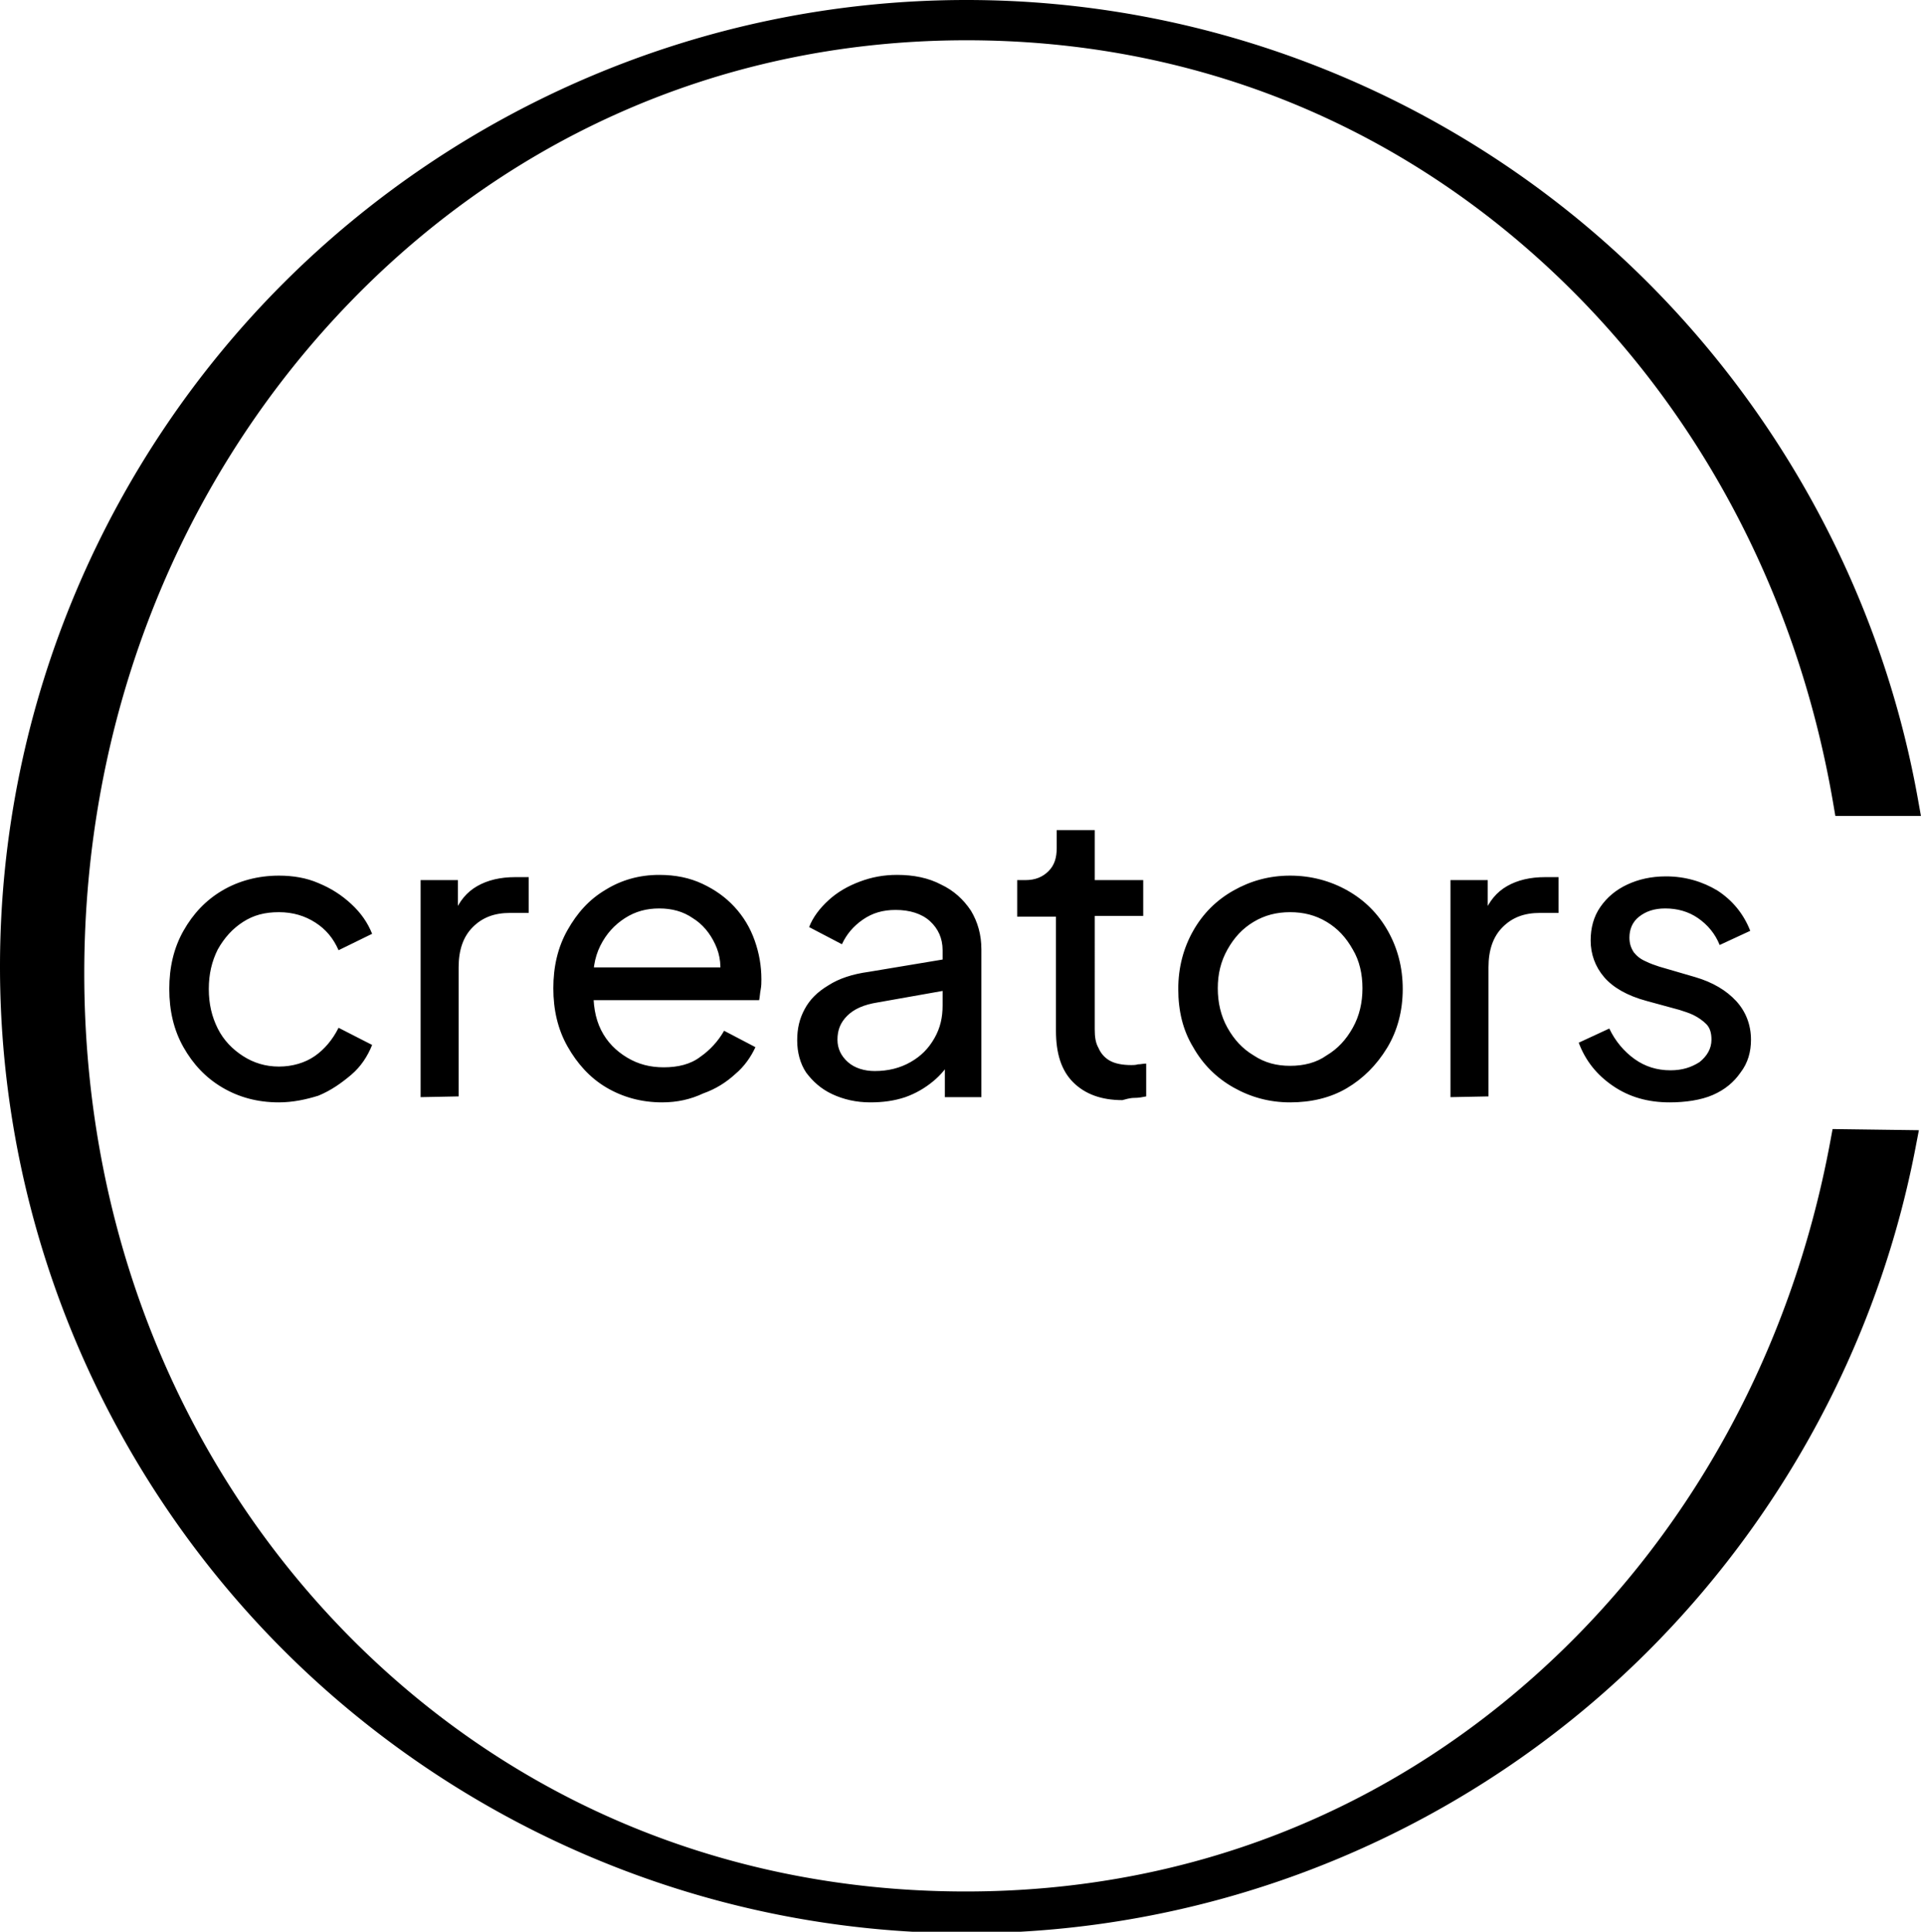
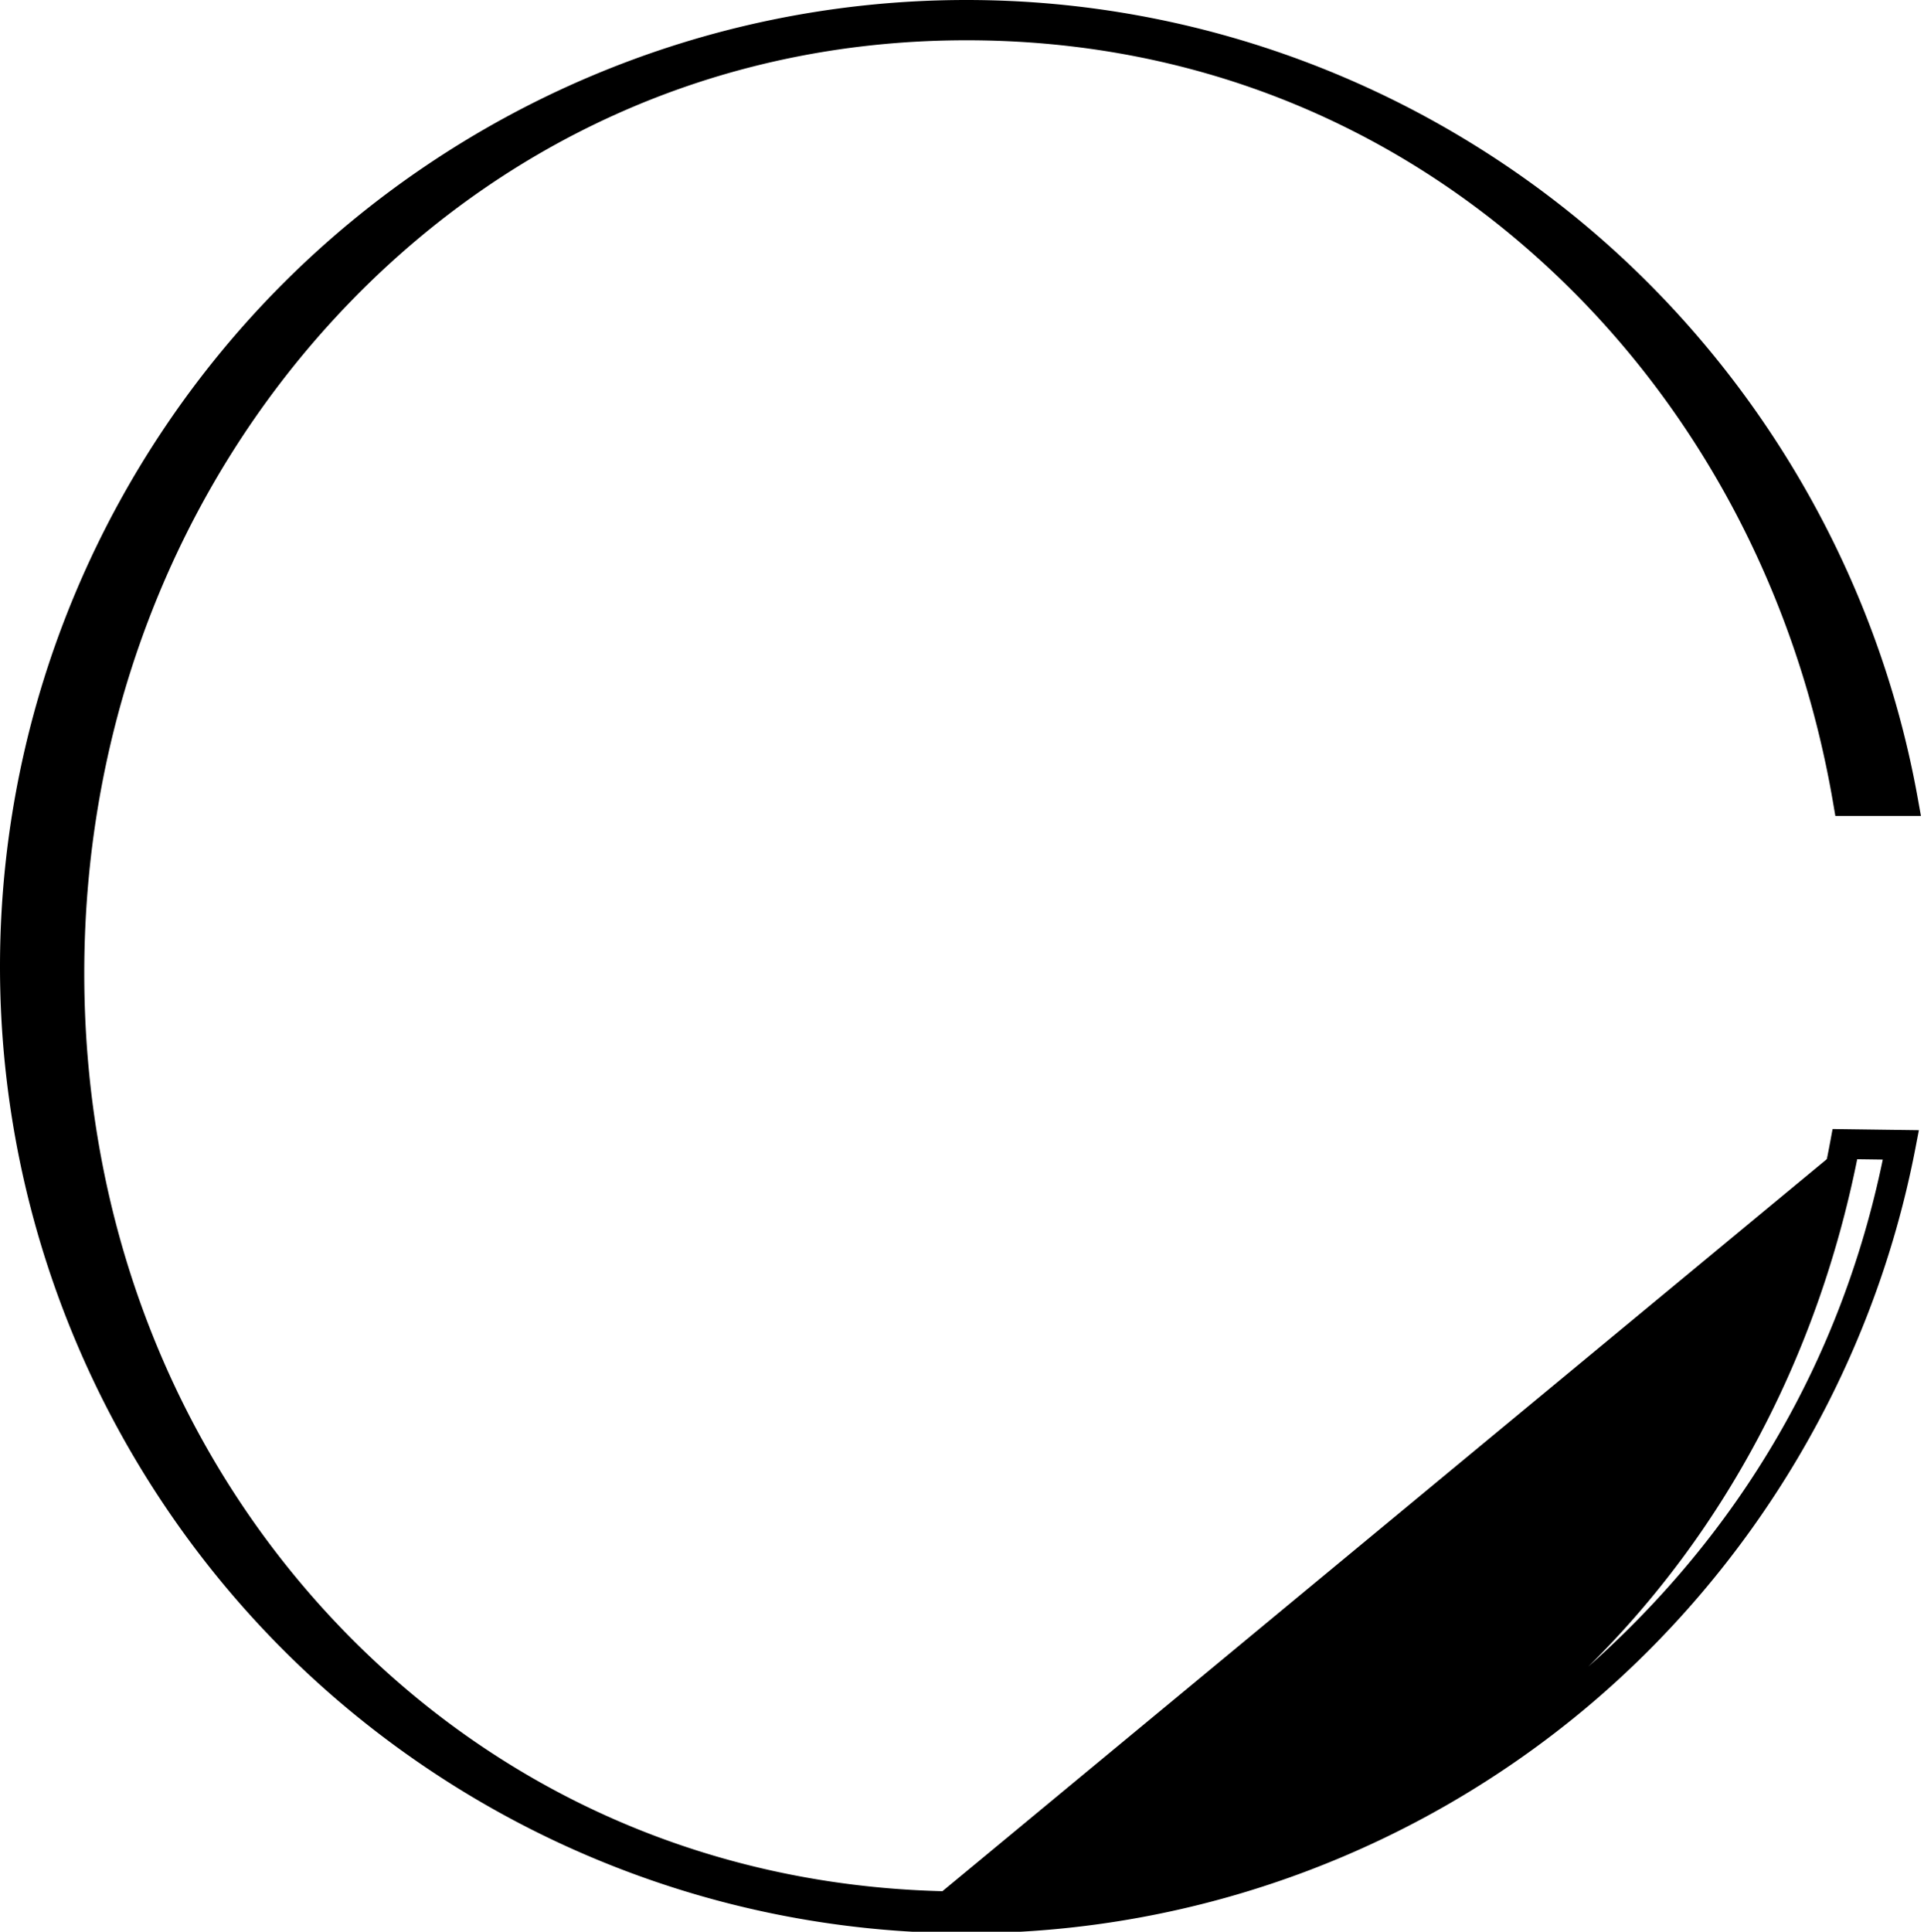
<svg xmlns="http://www.w3.org/2000/svg" viewBox="0 0 258 259" preserveAspectRatio="xMinYMin">
-   <path d="M247.4 153.4c-10.8 57.7-57.1 102.2-117.9 102.2-68.9 0-120.2-56.2-120.2-125.1S60.7 3.4 129.6 3.4c61.3 0 108.1 45.4 118.2 104h7.4C244.6 47.6 192.3 2 129.6 2 59.2 2 2 59.2 2 129.6s57.2 127.6 127.6 127.6c62.2 0 114.1-44.7 125.3-103.7l-7.5-.1z" />
+   <path d="M247.4 153.4c-10.8 57.7-57.1 102.2-117.9 102.2-68.9 0-120.2-56.2-120.2-125.1S60.7 3.4 129.6 3.4c61.3 0 108.1 45.4 118.2 104h7.4C244.6 47.6 192.3 2 129.6 2 59.2 2 2 59.2 2 129.6s57.2 127.6 127.6 127.6l-7.5-.1z" />
  <path d="M256.865 153.873c-5.728 29.833-21.81 56.379-44.206 75.135-22.394 18.755-51.594 30.192-83.059 30.192-35.609 0-68.262-14.634-91.614-37.986C14.634 197.862 0 165.209 0 129.6s14.634-68.262 37.986-91.614C61.338 14.634 93.991 0 129.6 0c31.719 0 61.15 11.668 83.632 30.75 22.484 19.084 38.511 46.063 43.937 76.301l.422 2.349h-11.479l-.283-1.66c-4.942-28.99-18.89-54.378-39.271-72.832C186.179 16.455 159.863 5.4 129.6 5.4c-34.015 0-63.306 14.177-84.52 37.072C23.858 65.374 11.3 96.425 11.3 130.5c0 34.071 12.525 64.612 33.715 87.013C66.201 239.909 95.474 253.6 129.5 253.6c30.016 0 56.088-10.836 76.367-28.954 20.282-18.12 34.277-43.068 39.567-71.614l.307-1.654 11.573.154Zm-7.822 1.549c-5.32 26.4-17.735 49.946-36.054 68.022 20.298-17.999 33.902-41.056 39.484-67.976ZM36.146 213.465C18.042 191.211 7.3 162.01 7.3 130.5c0-34.825 13.142-67.324 34.845-90.747.808-.871 1.627-1.73 2.459-2.577a128.725 128.725 0 0 0-3.79 3.638C17.966 63.662 4 94.809 4 129.6c0 32.355 12.078 61.557 32.146 83.865ZM216.44 39.015c16.891 18.007 28.273 40.909 33.031 66.385h3.325c-5.059-25.985-17.589-48.484-36.356-66.385Z" />
-   <path d="M37.4 147.8c-2.9 0-5.4-.7-7.6-2s-3.9-3.1-5.2-5.4c-1.3-2.3-1.9-4.9-1.9-7.8s.6-5.5 1.9-7.8 3-4.1 5.2-5.4 4.8-2 7.6-2c1.9 0 3.7.3 5.3 1 1.7.7 3.1 1.6 4.4 2.8s2.2 2.5 2.8 4l-4.5 2.2c-.7-1.6-1.7-2.8-3.1-3.7s-3-1.4-4.9-1.4-3.4.4-4.8 1.3-2.5 2.1-3.4 3.7c-.8 1.6-1.2 3.3-1.2 5.3s.4 3.7 1.2 5.3 2 2.8 3.4 3.7c1.4.9 3 1.4 4.8 1.4s3.5-.5 4.8-1.4 2.4-2.2 3.2-3.8l4.5 2.3c-.6 1.5-1.5 2.9-2.8 4s-2.7 2.1-4.4 2.8c-1.6.5-3.4.9-5.3.9zM56.4 147.1V118h5v5.3l-.5-.8c.7-1.7 1.7-2.9 3.1-3.7 1.4-.8 3.1-1.2 5.1-1.2h1.8v4.8h-2.5c-2.1 0-3.7.6-5 1.9-1.3 1.3-1.9 3.1-1.9 5.4V147l-5.1.1zM88.8 147.8c-2.8 0-5.3-.7-7.5-2s-3.9-3.2-5.2-5.5c-1.3-2.3-1.9-4.9-1.9-7.8s.6-5.5 1.9-7.8 2.9-4.1 5.1-5.4c2.1-1.3 4.5-2 7.2-2 2.2 0 4.1.4 5.8 1.2 1.7.8 3.1 1.8 4.3 3.1s2.1 2.8 2.7 4.5.9 3.4.9 5.2c0 .4 0 .9-.1 1.4s-.1.9-.2 1.4H77.9v-4.4h20.9l-2.4 1.9c.4-1.9.2-3.5-.5-5s-1.7-2.7-3-3.5c-1.3-.9-2.8-1.3-4.5-1.3s-3.2.4-4.6 1.3-2.5 2.1-3.3 3.7c-.8 1.6-1.1 3.5-.9 5.7-.1 2.1.2 4 1 5.6s2 2.8 3.5 3.7 3.1 1.3 4.9 1.3c1.9 0 3.6-.4 4.9-1.4 1.3-.9 2.4-2.1 3.2-3.5l4.2 2.2c-.6 1.3-1.5 2.6-2.7 3.6-1.2 1.1-2.6 2-4.3 2.6-1.7.8-3.5 1.2-5.5 1.2zM116.7 147.8c-1.9 0-3.6-.4-5.1-1.1s-2.6-1.7-3.5-2.9c-.8-1.2-1.2-2.7-1.2-4.3s.3-2.9 1-4.2 1.7-2.3 3.2-3.2c1.4-.9 3.2-1.5 5.4-1.8l10.8-1.8v4.2l-9.6 1.7c-1.9.3-3.2.9-4.1 1.8s-1.3 1.9-1.3 3.2c0 1.2.5 2.2 1.4 3s2.2 1.2 3.6 1.2c1.8 0 3.4-.4 4.8-1.2s2.4-1.8 3.2-3.2 1.1-2.8 1.1-4.4v-7.4c0-1.6-.6-2.9-1.7-3.9s-2.7-1.5-4.6-1.5c-1.7 0-3.1.4-4.4 1.3s-2.2 2-2.8 3.3l-4.4-2.3c.5-1.3 1.4-2.5 2.6-3.6s2.6-1.9 4.2-2.5 3.2-.9 5-.9c2.2 0 4.2.4 5.9 1.3 1.7.8 3 2 4 3.5.9 1.5 1.4 3.2 1.4 5.2v19.8h-4.9v-5.5l.9.4c-.6 1.1-1.4 2.1-2.5 3s-2.3 1.6-3.7 2.1c-1.5.5-3 .7-4.7.7zM150.5 147.5c-2.8 0-5-.8-6.6-2.4s-2.3-3.9-2.3-6.9v-15.3h-5.2V118h1.1c1.3 0 2.3-.4 3.1-1.2s1.1-1.8 1.1-3.1v-2.4h5.1v6.7h6.5v4.8h-6.5V138c0 1 .1 1.8.5 2.5.3.7.8 1.3 1.5 1.7s1.7.6 2.9.6c.2 0 .6 0 .9-.1.4 0 .7-.1 1.1-.1v4.4c-.5.1-1 .2-1.6.2s-1.2.2-1.6.3zM173 147.8c-2.8 0-5.3-.7-7.6-2s-4.1-3.1-5.4-5.4c-1.4-2.3-2-4.9-2-7.8s.7-5.5 2-7.8 3.1-4.1 5.4-5.4c2.3-1.3 4.8-2 7.6-2s5.4.7 7.7 2 4.1 3.1 5.4 5.4 2 4.9 2 7.8-.7 5.6-2.1 7.9c-1.4 2.3-3.2 4.1-5.4 5.4s-4.8 1.9-7.6 1.9zm0-4.9c1.8 0 3.5-.4 4.9-1.4 1.5-.9 2.6-2.1 3.5-3.7.9-1.6 1.3-3.4 1.3-5.3s-.4-3.7-1.3-5.2c-.9-1.6-2-2.8-3.5-3.7s-3.1-1.3-4.9-1.3-3.4.4-4.9 1.3-2.6 2.1-3.5 3.7c-.9 1.6-1.3 3.3-1.3 5.2s.4 3.7 1.3 5.3c.9 1.6 2 2.8 3.5 3.7 1.5 1 3.1 1.4 4.9 1.4zM194.5 147.1V118h5v5.3l-.5-.8c.7-1.7 1.7-2.9 3.1-3.7 1.4-.8 3.1-1.2 5.1-1.2h1.8v4.8h-2.5c-2.1 0-3.7.6-5 1.9s-1.9 3.1-1.9 5.4V147l-5.1.1zM223.9 147.8c-2.9 0-5.4-.7-7.6-2.2s-3.7-3.4-4.6-5.8l4.1-1.9c.8 1.7 2 3.1 3.4 4.1s3 1.5 4.8 1.5c1.6 0 2.8-.4 3.9-1.1 1-.8 1.6-1.8 1.6-3 0-.9-.2-1.6-.7-2.1s-1.1-.9-1.7-1.2-1.3-.5-1.9-.7l-4.4-1.2c-2.6-.7-4.5-1.8-5.7-3.2s-1.8-3.1-1.8-4.9c0-1.7.4-3.2 1.3-4.5s2.1-2.3 3.6-3 3.2-1.1 5.2-1.1c2.6 0 4.9.7 6.9 1.9 2 1.3 3.5 3.1 4.4 5.4l-4.1 1.9c-.6-1.5-1.6-2.7-2.9-3.6s-2.8-1.3-4.4-1.3c-1.5 0-2.6.4-3.5 1.1s-1.3 1.7-1.3 2.8c0 .8.2 1.4.6 2 .4.5.9.9 1.6 1.2.6.3 1.2.5 1.8.7l4.8 1.4c2.4.7 4.2 1.8 5.5 3.2s2 3.2 2 5.2c0 1.6-.4 3.1-1.4 4.4-.9 1.3-2.1 2.3-3.7 3s-3.7 1-5.8 1z" />
</svg>